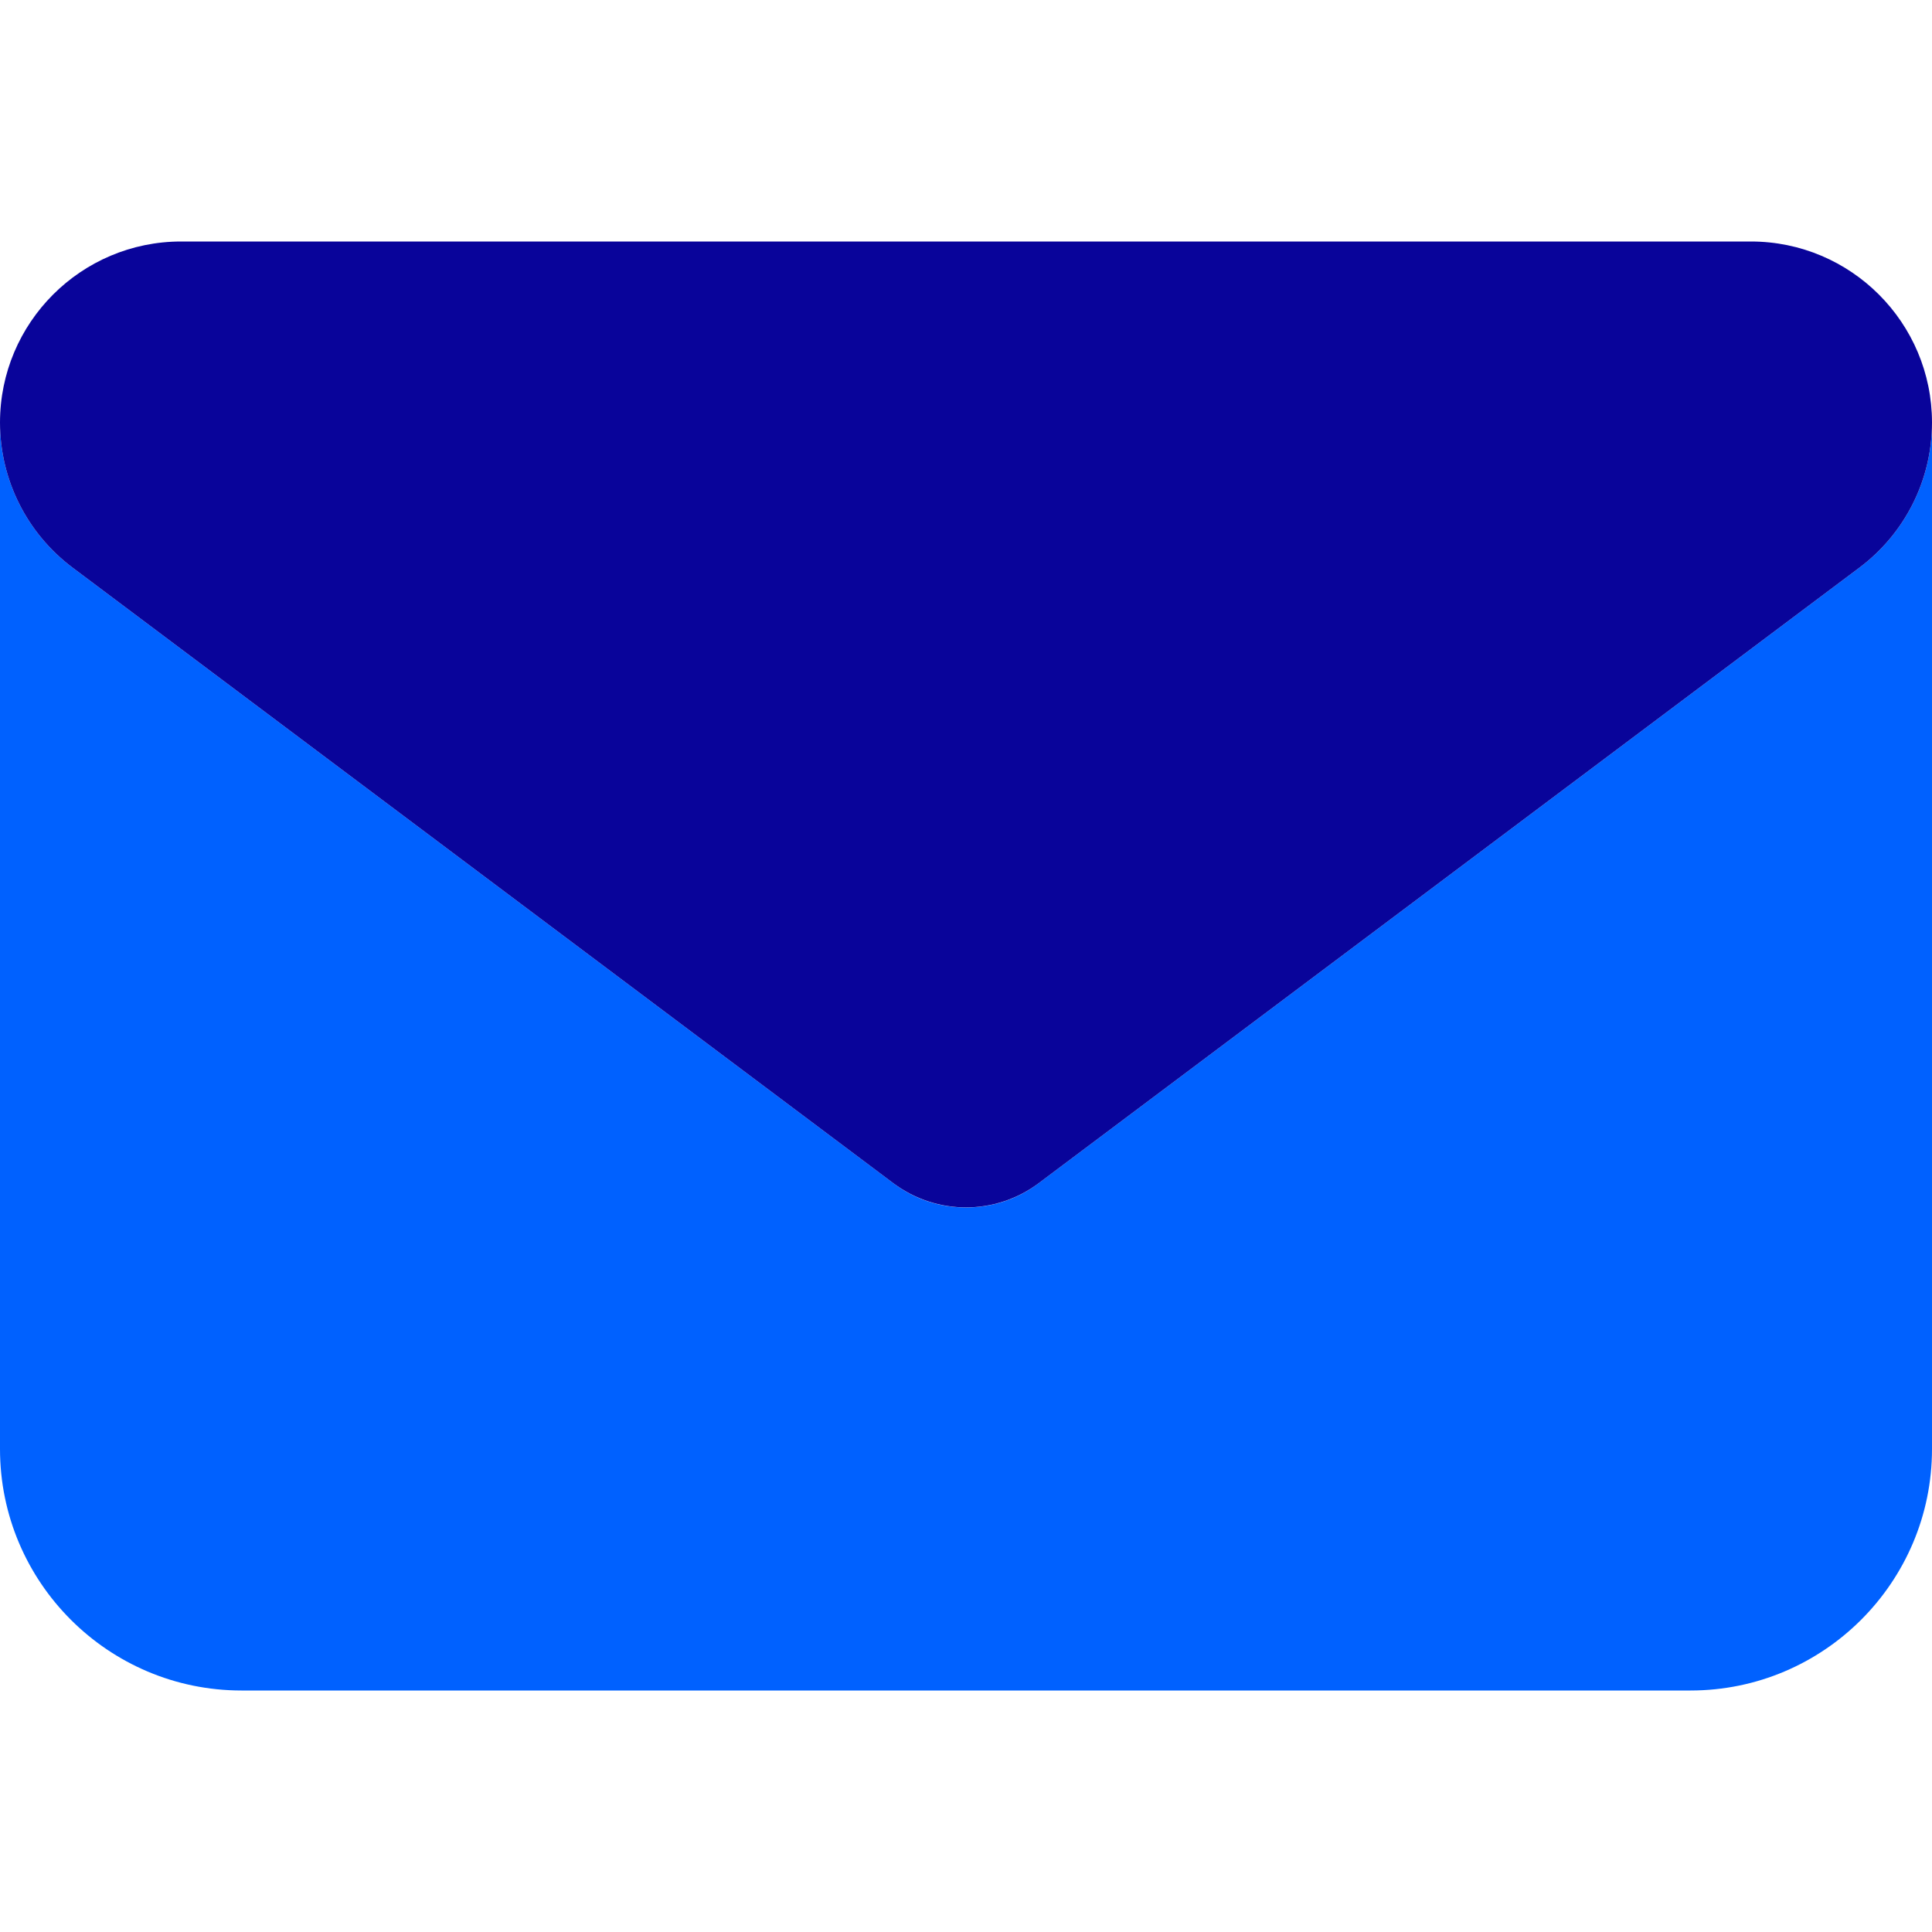
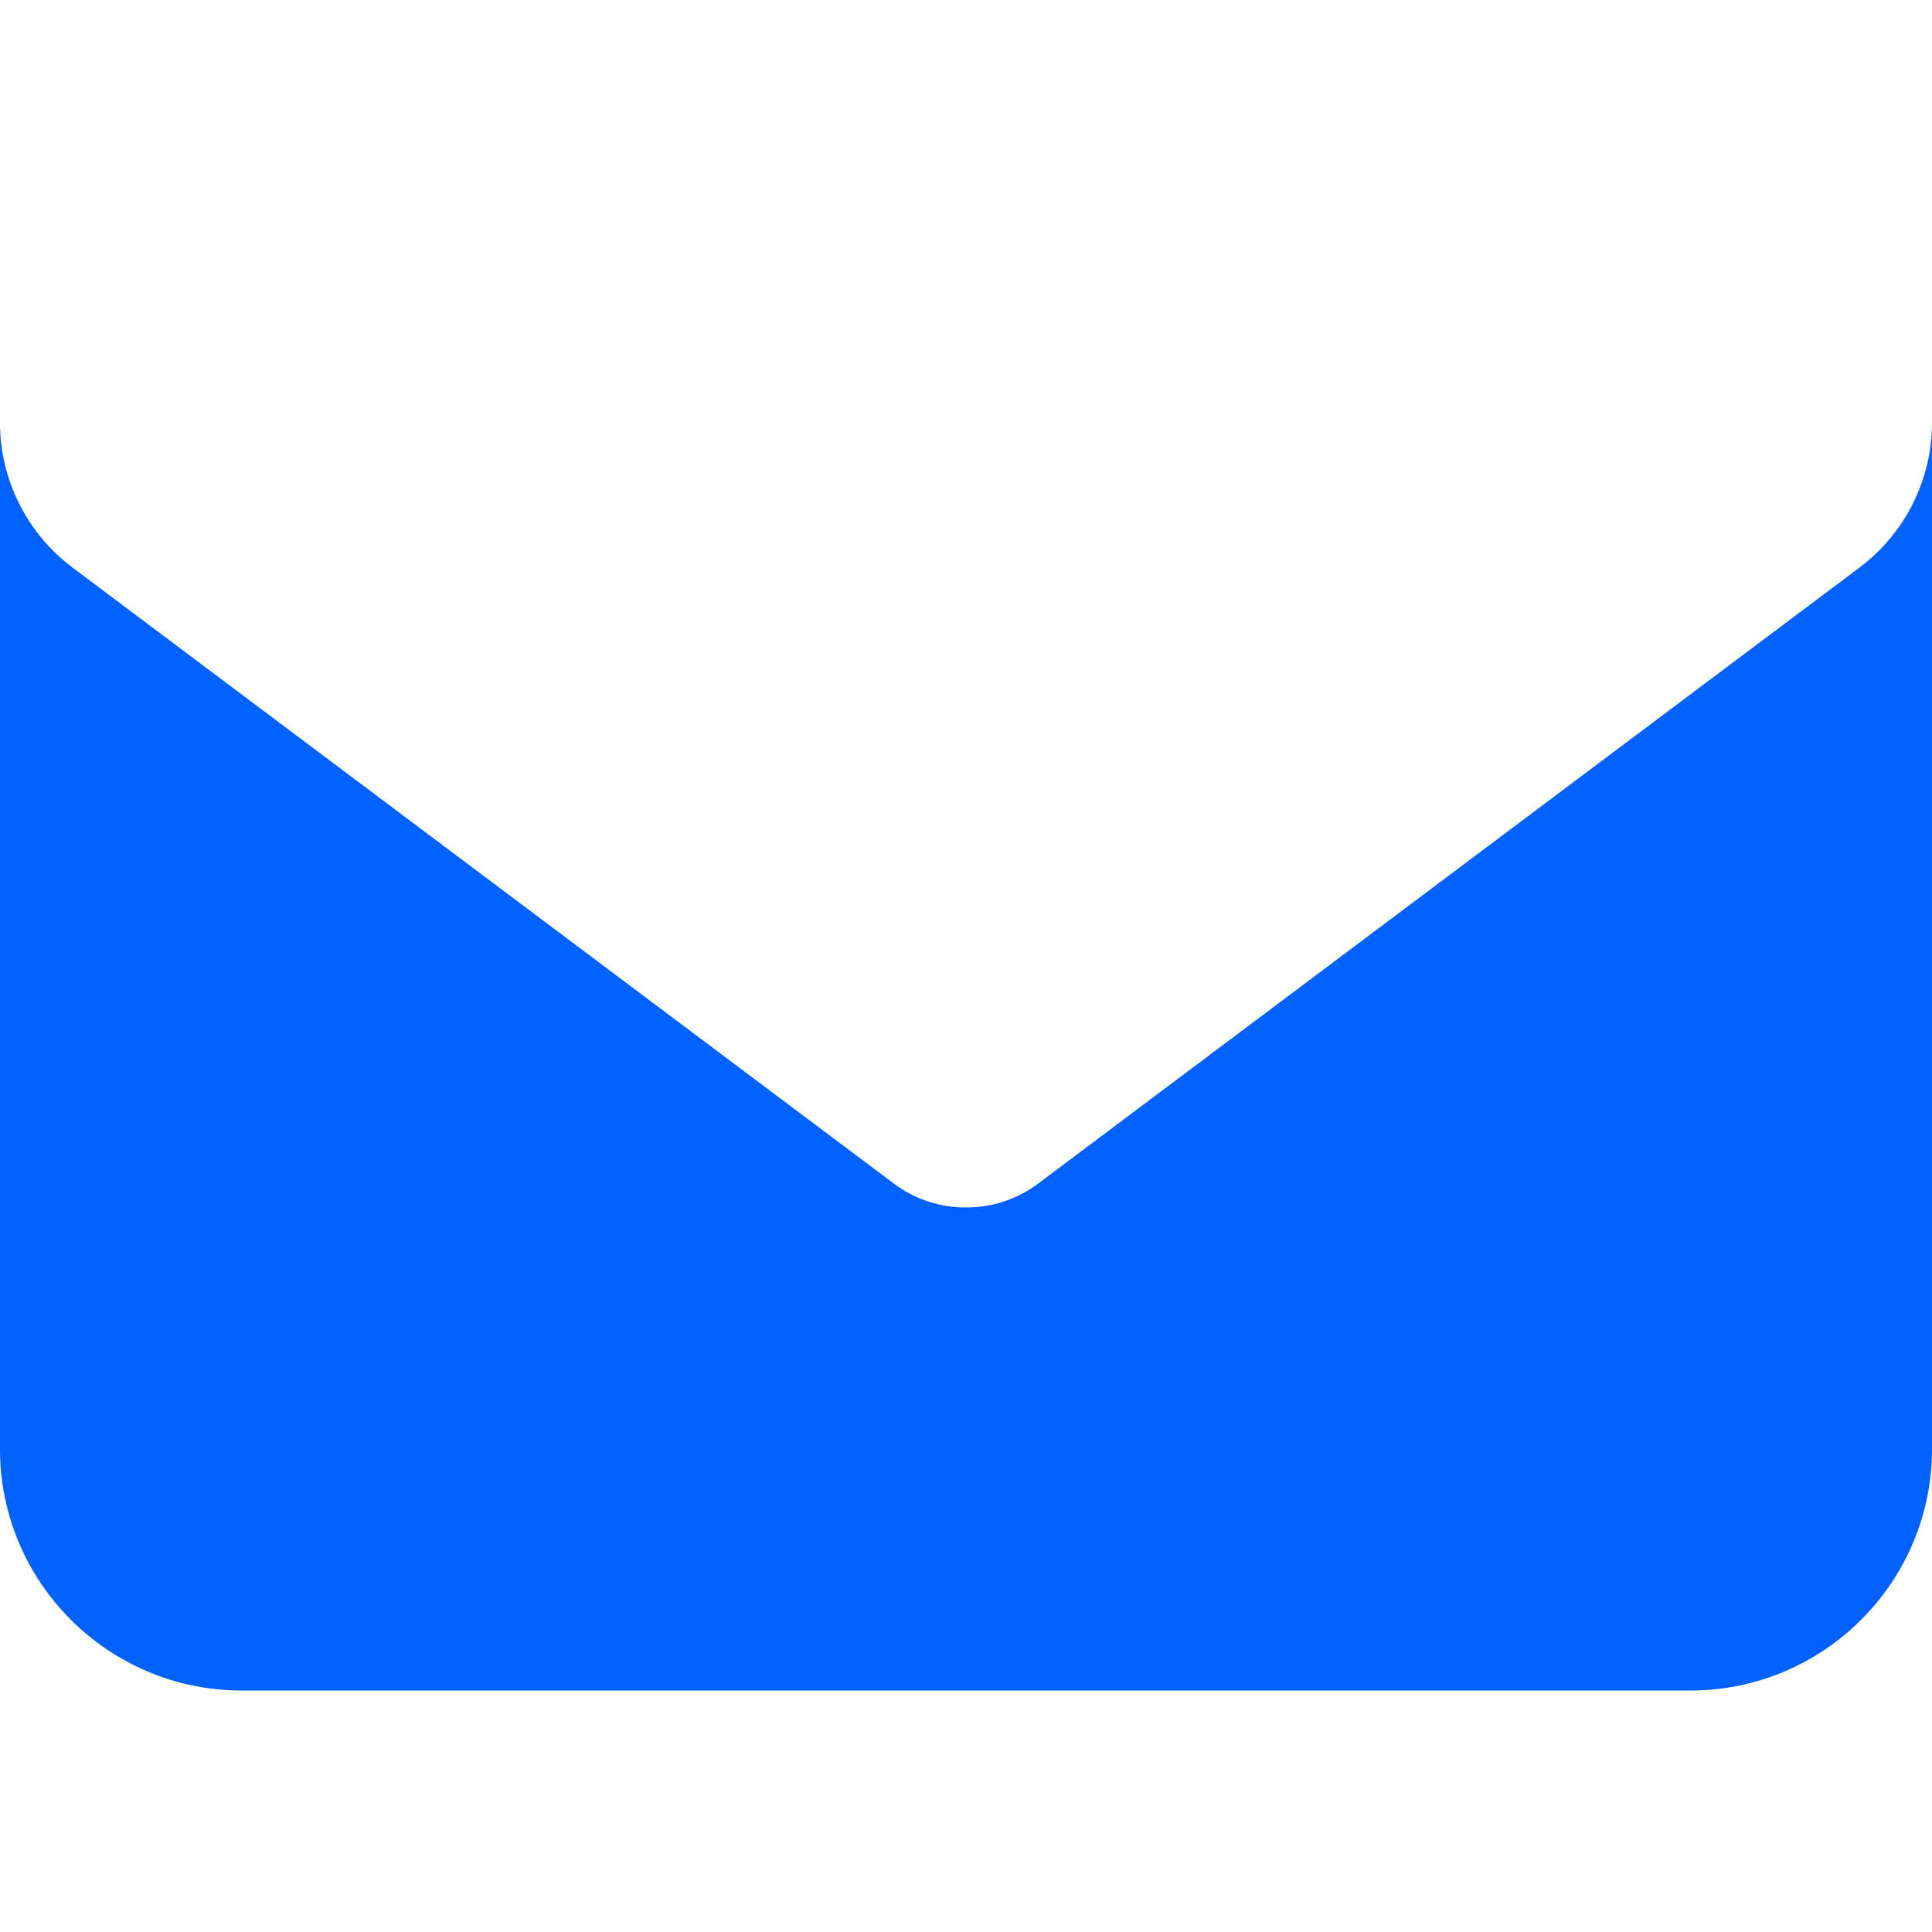
<svg xmlns="http://www.w3.org/2000/svg" width="40" height="40" viewBox="0 0 40 40" fill="none">
  <path d="M0 8.75C0 9.93 0.555 11.039 1.5 11.75L18.5 24.5C18.945 24.836 19.469 25 20 25C20.531 25 21.055 24.836 21.5 24.5L38.5 11.75C39.445 11.039 40 9.93 40 8.75V30C40 32.758 37.758 35 35 35H5C2.242 35 0 32.758 0 30V8.75Z" fill="#0061FF" />
-   <path d="M3.75 5C1.68 5 0 6.68 0 8.75C0 9.93 0.555 11.039 1.5 11.75L18.5 24.5C19.391 25.164 20.61 25.164 21.5 24.5L38.5 11.75C39.445 11.039 40 9.93 40 8.75C40 6.68 38.32 5 36.25 5H3.75Z" fill="#09049A" />
</svg>